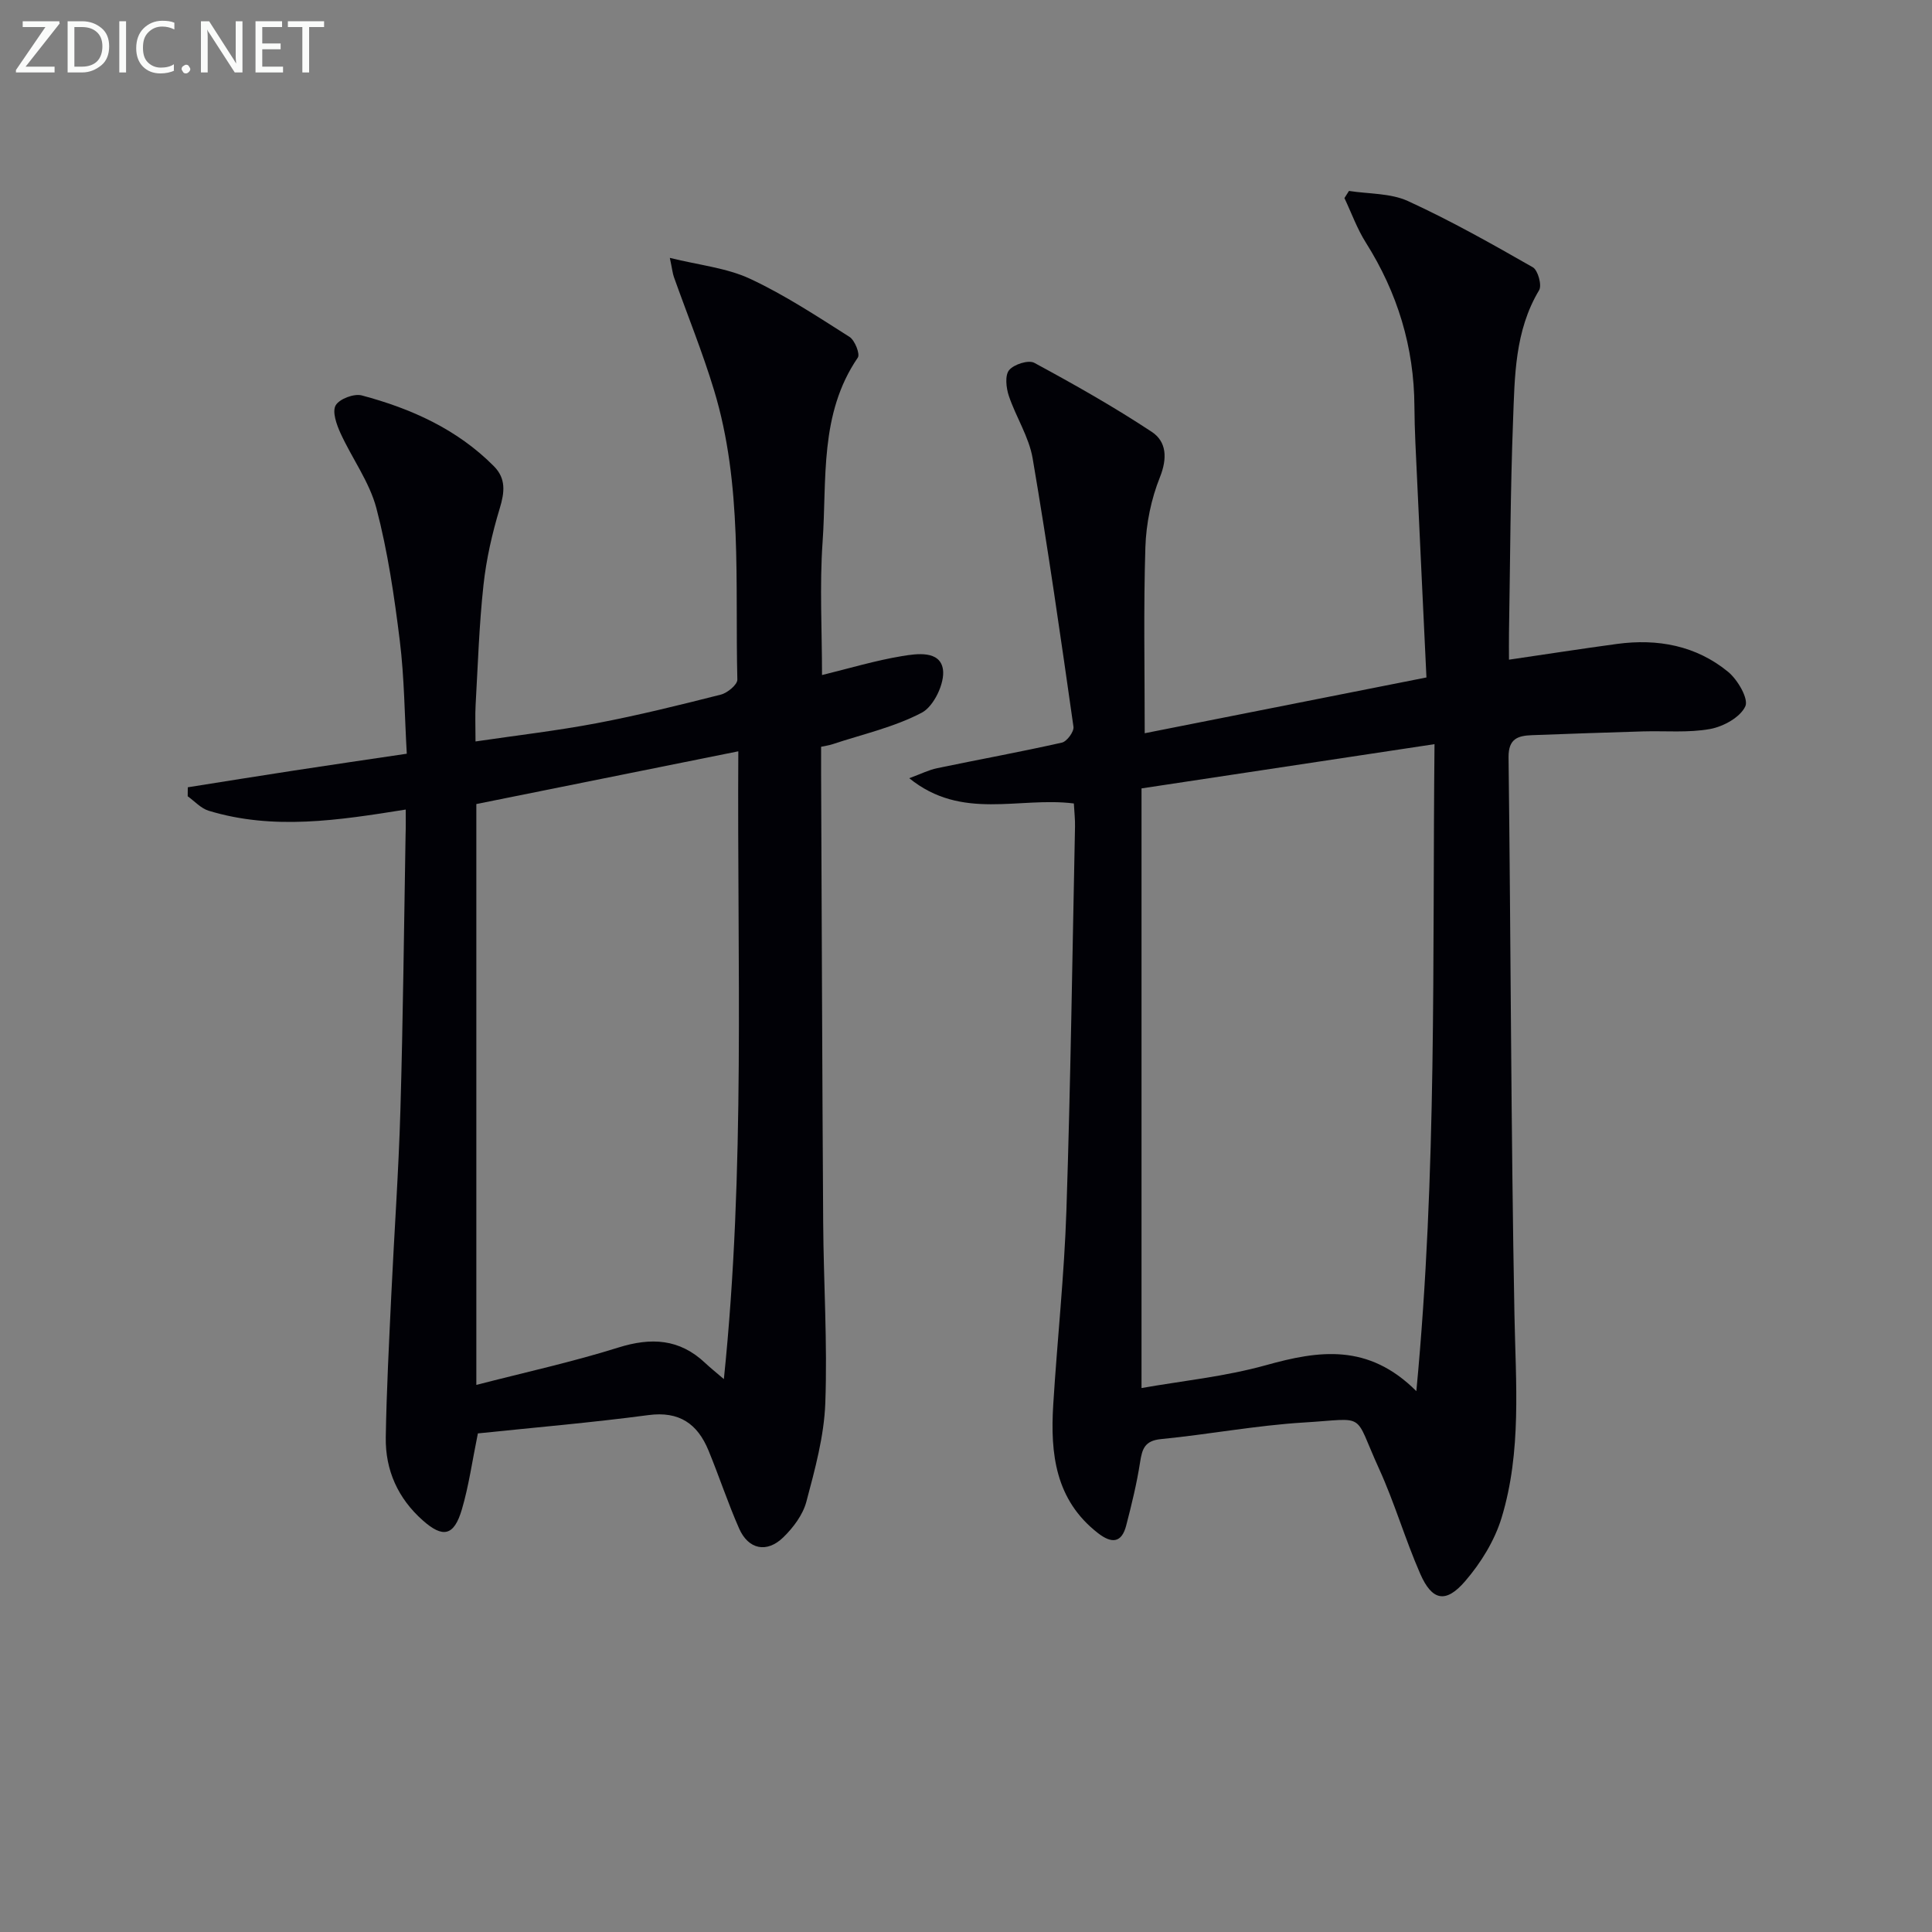
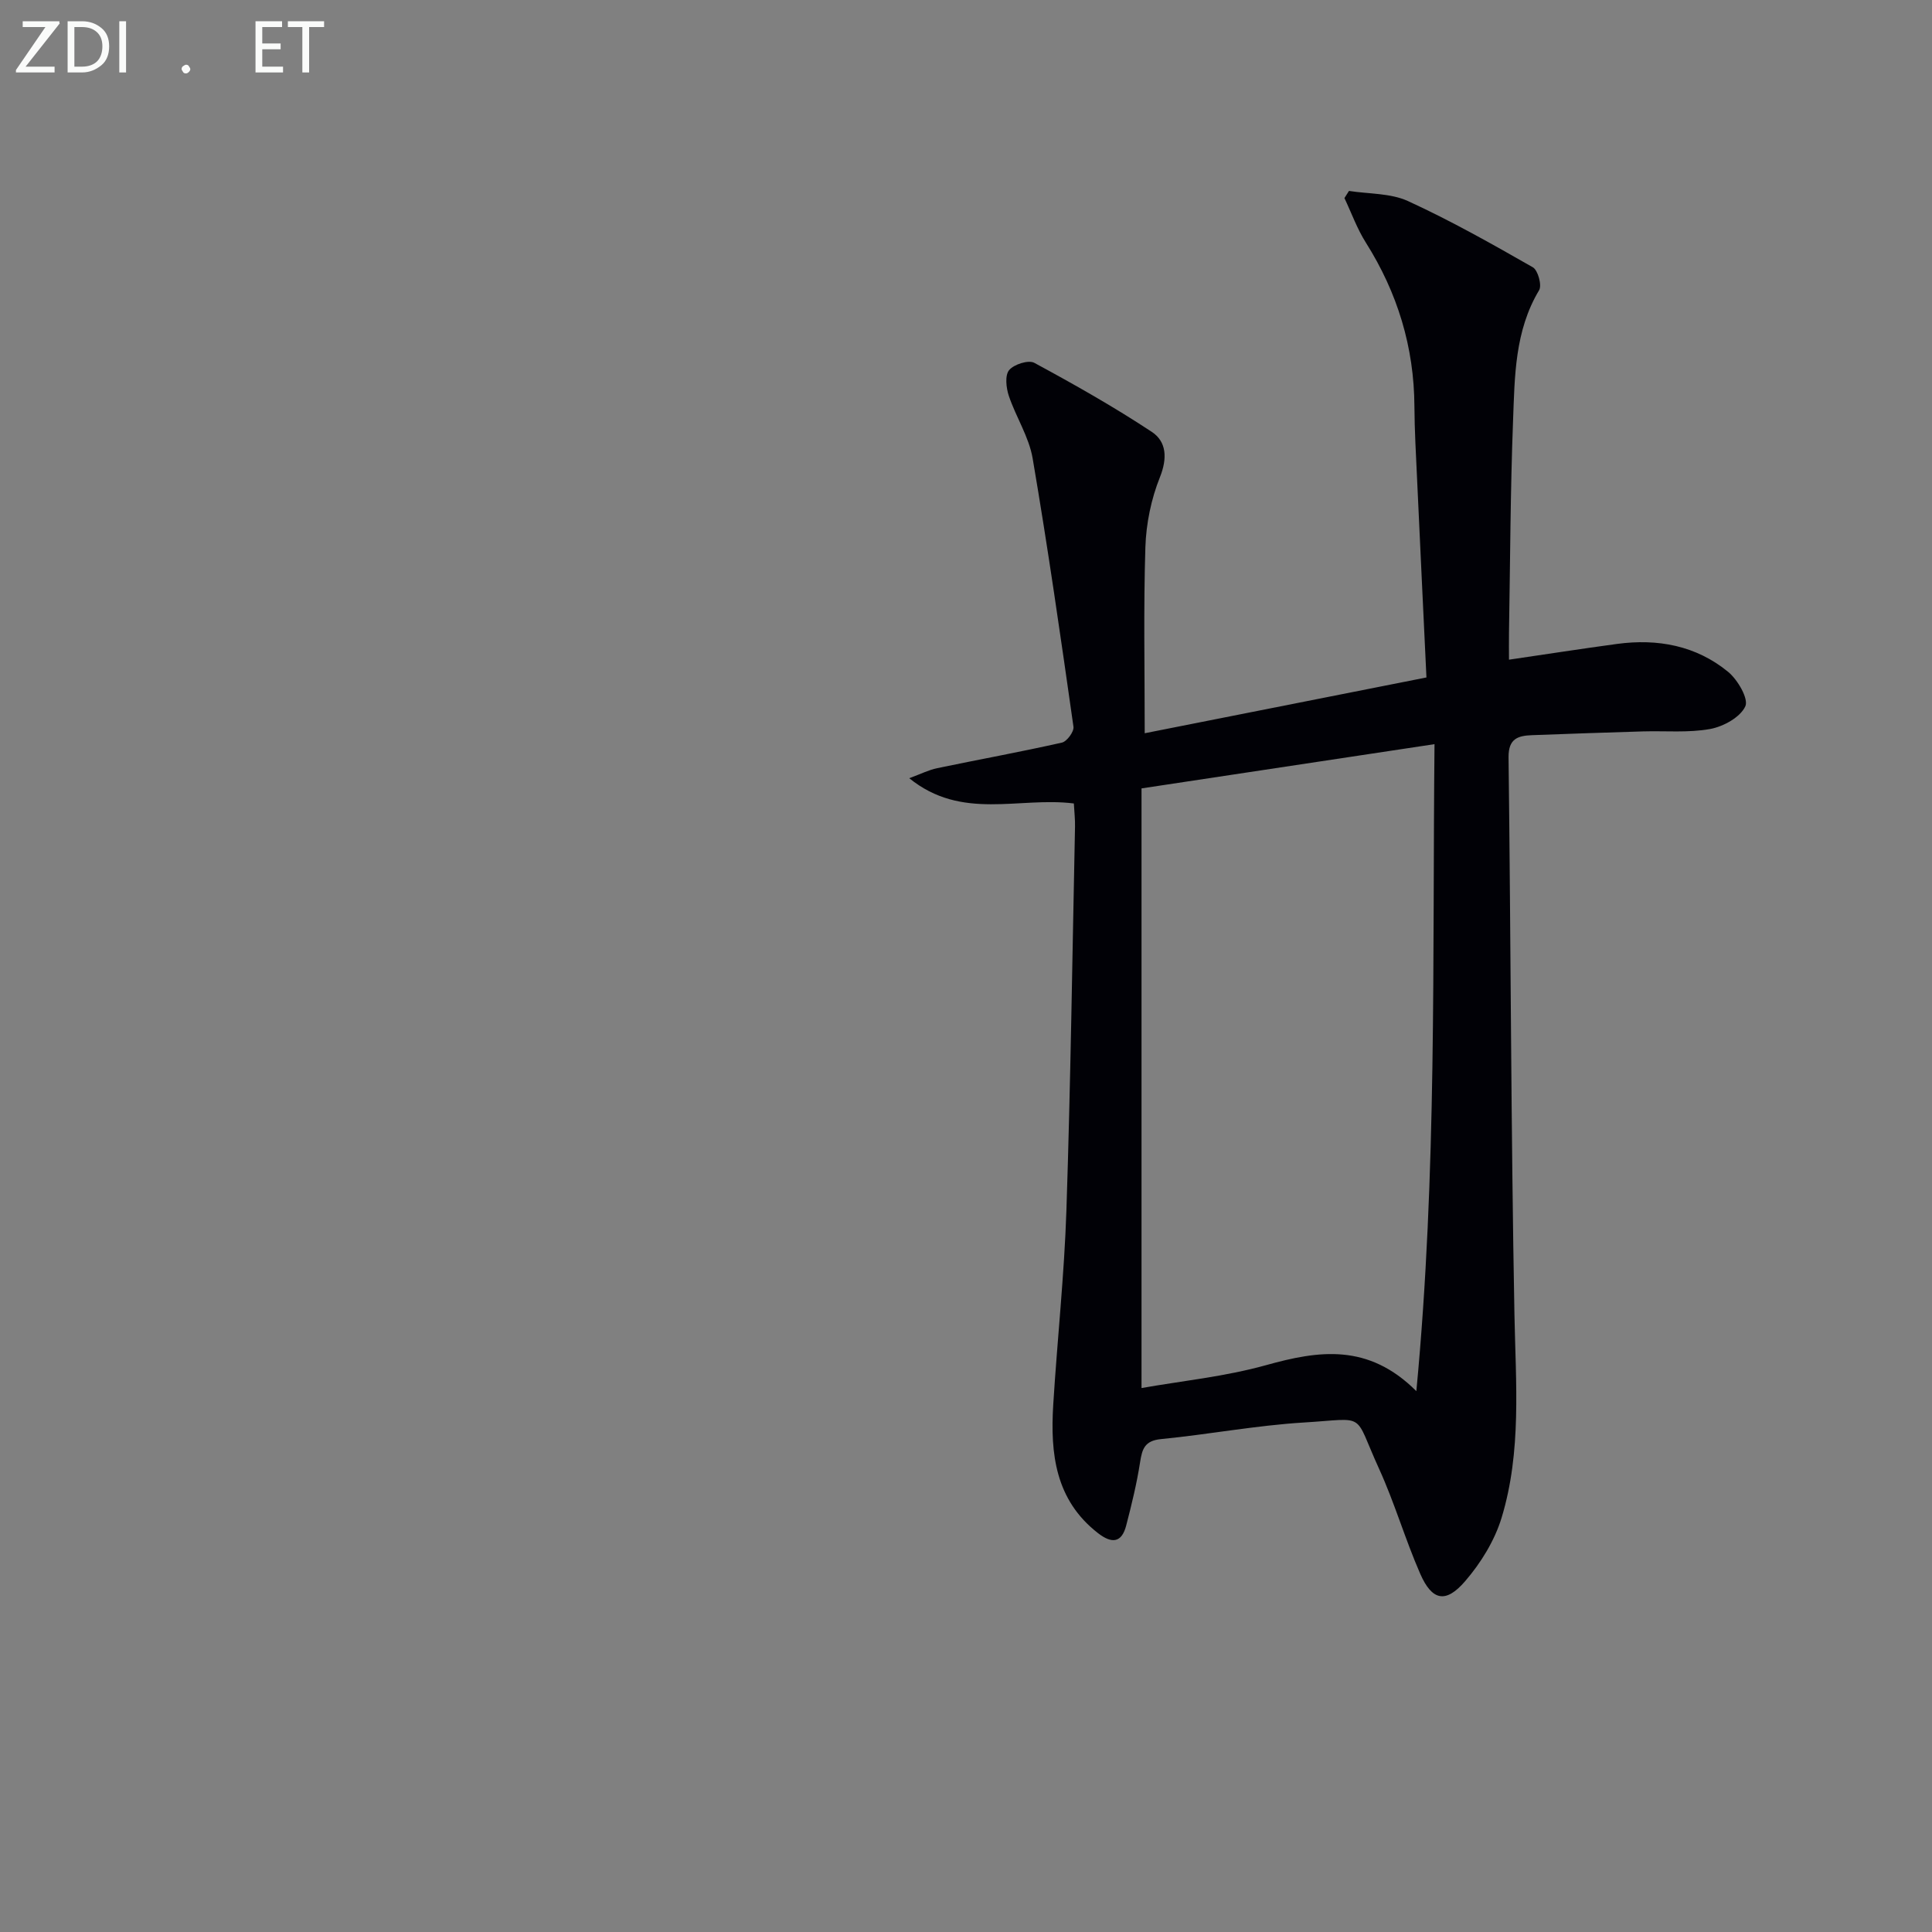
<svg xmlns="http://www.w3.org/2000/svg" enable-background="new 0 0 400 400" viewBox="0 0 400 400">
  <rect x="0" y="0" width="400" height="400" fill="#808080" stroke="none" />
  <path d="m222.33 166.35c-11.36-1.44-23.15 3.62-34.08-5.23 2.42-.89 4.05-1.72 5.79-2.08 8.6-1.79 17.24-3.36 25.81-5.29 1.04-.23 2.54-2.27 2.4-3.28-2.64-18.55-5.3-37.1-8.45-55.56-.76-4.47-3.47-8.58-4.94-12.97-.55-1.65-.83-4.23.07-5.31.99-1.2 4-2.16 5.21-1.51 8.27 4.47 16.48 9.11 24.32 14.29 3.05 2.01 3.27 5.43 1.69 9.39-1.81 4.51-2.85 9.59-3.01 14.46-.4 12.63-.14 25.29-.14 38.55 19.62-3.89 38.78-7.68 58.33-11.55-.66-13.98-1.32-27.55-1.94-41.13-.23-4.99-.52-9.97-.55-14.96-.06-12.31-3.5-23.55-10.06-33.95-1.81-2.86-2.97-6.13-4.43-9.21.31-.49.62-.99.94-1.48 4.1.64 8.59.44 12.22 2.1 8.86 4.06 17.38 8.87 25.85 13.71 1.05.6 1.91 3.72 1.3 4.74-5.06 8.43-5.05 17.84-5.4 27.08-.56 14.64-.59 29.29-.84 43.94-.03 1.81 0 3.62 0 5.48 7.72-1.13 15.03-2.27 22.36-3.26 8.42-1.14 16.38.34 23.01 5.78 1.98 1.63 4.28 5.58 3.56 7.14-1.04 2.26-4.54 4.19-7.28 4.69-4.53.82-9.29.36-13.95.5-7.65.23-15.3.49-22.94.78-2.89.11-4.89.7-4.85 4.58.47 38.47.5 76.95 1.22 115.42.27 14.15 1.51 28.31-2.66 42.02-1.44 4.74-4.3 9.38-7.57 13.16-4 4.64-6.84 4.02-9.28-1.56-3.12-7.13-5.3-14.68-8.53-21.76-5.42-11.87-2.29-10.36-15.5-9.56-9.91.6-19.74 2.47-29.64 3.44-3.38.33-3.9 2.03-4.33 4.8-.68 4.4-1.75 8.76-2.87 13.08-.95 3.68-3.03 3.77-5.84 1.59-8.85-6.87-9.89-16.47-9.27-26.56.83-13.44 2.29-26.85 2.73-40.3.87-26.45 1.23-52.92 1.78-79.37.04-1.48-.14-2.96-.24-4.84zm14.01 121.03c8.3-1.47 17.25-2.36 25.79-4.74 10.9-3.04 21.14-4.58 31.11 5.38 4.3-45.29 3.31-89.3 3.76-133.95-20.28 3.06-39.92 6.03-60.66 9.16z" fill="#010106" />
-   <path d="m84 167.61c-13.9 2.22-27.39 4.33-40.81.24-1.6-.49-2.9-1.97-4.33-2.99.01-.62.01-1.24.02-1.86 7.34-1.16 14.67-2.35 22.01-3.47 7.53-1.16 15.07-2.25 23.33-3.48-.46-7.96-.5-15.75-1.45-23.42-1.14-9.2-2.49-18.45-4.84-27.4-1.44-5.46-5.05-10.32-7.44-15.56-.81-1.78-1.75-4.43-.99-5.75.77-1.34 3.81-2.48 5.41-2.05 10.21 2.72 19.73 6.98 27.34 14.65 2.55 2.57 2.23 5.4 1.21 8.75-1.56 5.15-2.78 10.5-3.36 15.85-.9 8.25-1.16 16.56-1.63 24.85-.12 2.12-.02 4.26-.02 7.54 8.55-1.26 16.88-2.22 25.1-3.78 8.63-1.64 17.18-3.76 25.7-5.92 1.37-.35 3.44-2.07 3.41-3.11-.49-20.06 1.12-40.33-4.82-59.9-2.4-7.92-5.53-15.62-8.31-23.43-.27-.75-.34-1.58-.85-3.98 6.13 1.52 11.76 2.07 16.59 4.32 7.18 3.34 13.88 7.77 20.6 12.03 1.11.7 2.24 3.56 1.73 4.3-8 11.69-6.38 25.21-7.29 38.15-.64 9.1-.12 18.27-.12 27.57 5.64-1.38 11.04-3.01 16.55-3.92 3.11-.52 7.9-1.21 8.49 2.77.41 2.81-1.89 7.63-4.36 8.93-5.75 3.03-12.34 4.49-18.6 6.57-.6.2-1.24.28-2.27.5 0 1.9-.01 3.7 0 5.5.14 30.98.23 61.97.43 92.95.08 12.48.9 24.97.44 37.43-.25 6.86-2.14 13.72-3.92 20.42-.72 2.72-2.72 5.38-4.79 7.39-3.4 3.3-7.21 2.5-9.12-1.81-2.34-5.3-4.15-10.84-6.36-16.2-2.27-5.5-6.03-8.16-12.43-7.31-11.82 1.57-23.72 2.58-35.31 3.79-1.17 5.72-1.87 10.83-3.31 15.72-1.62 5.52-3.91 6.01-8.09 2.3-5.15-4.56-7.78-10.41-7.67-17.2.16-9.81.68-19.62 1.14-29.42.6-12.79 1.52-25.56 1.89-38.36.55-18.97.74-37.94 1.07-56.91.06-1.64.03-3.28.03-5.29zm68.86-12.06c-18.67 3.76-36.48 7.34-54.24 10.92v120.26c10.06-2.6 19.86-4.74 29.38-7.73 6.83-2.14 12.68-1.83 18 3.19 1.02.97 2.13 1.84 3.87 3.34 4.49-43.49 2.72-86.21 2.99-129.98z" fill="#010106" />
  <g fill="#fafbfa">
    <path d="m12.4 4.8-7.1 9h6v1.2h-8v-.5l6.1-8.9h-4.7v-1.2h7.6v.4z" />
    <path d="m14 14v-9.6h3c1.6 0 2.9.5 4 1.4s1.6 2.2 1.6 3.8-.5 3-1.6 3.9-2.4 1.5-4 1.5h-3zm1.4-8.4v8.2h1.6c1.3 0 2.4-.4 3.1-1.1s1.1-1.8 1.1-3.1-.4-2.3-1.2-3-1.8-1-3.1-1z" />
    <path d="m26.1 4.4v10.6h-1.4v-10.6z" />
-     <path d="m36.1 14.6c-.8.4-1.8.6-2.9.6-1.5 0-2.7-.5-3.6-1.4s-1.4-2.2-1.4-3.8c0-1.7.5-3.1 1.5-4.1s2.3-1.6 3.9-1.6c1 0 1.8.1 2.5.4v1.4c-.8-.4-1.6-.6-2.5-.6-1.2 0-2.1.4-2.9 1.2s-1.1 1.8-1.1 3.2c0 1.3.3 2.3 1 3s1.6 1.1 2.7 1.1c1 0 2-.2 2.7-.7v1.3z" />
    <path d="m37.6 14.3c0-.2.1-.5.3-.6s.4-.3.6-.3c.3 0 .5.1.6.3s.3.4.3.6-.1.4-.3.6-.4.3-.6.3c-.3 0-.5-.1-.6-.3s-.3-.4-.3-.6z" />
-     <path d="m50.2 15h-1.6l-5.3-8.2c-.2-.2-.3-.5-.4-.7 0 .2.1.7.1 1.5v7.4h-1.4v-10.6h1.7l5.2 8.1c.2.4.4.6.4.7 0-.3-.1-.8-.1-1.5v-7.3h1.4z" />
    <path d="m58.6 15h-5.7v-10.6h5.5v1.2h-4.1v3.4h3.8v1.2h-3.8v3.6h4.3z" />
    <path d="m67.1 5.6h-3.1v9.4h-1.4v-9.4h-3v-1.2h7.5z" />
  </g>
</svg>